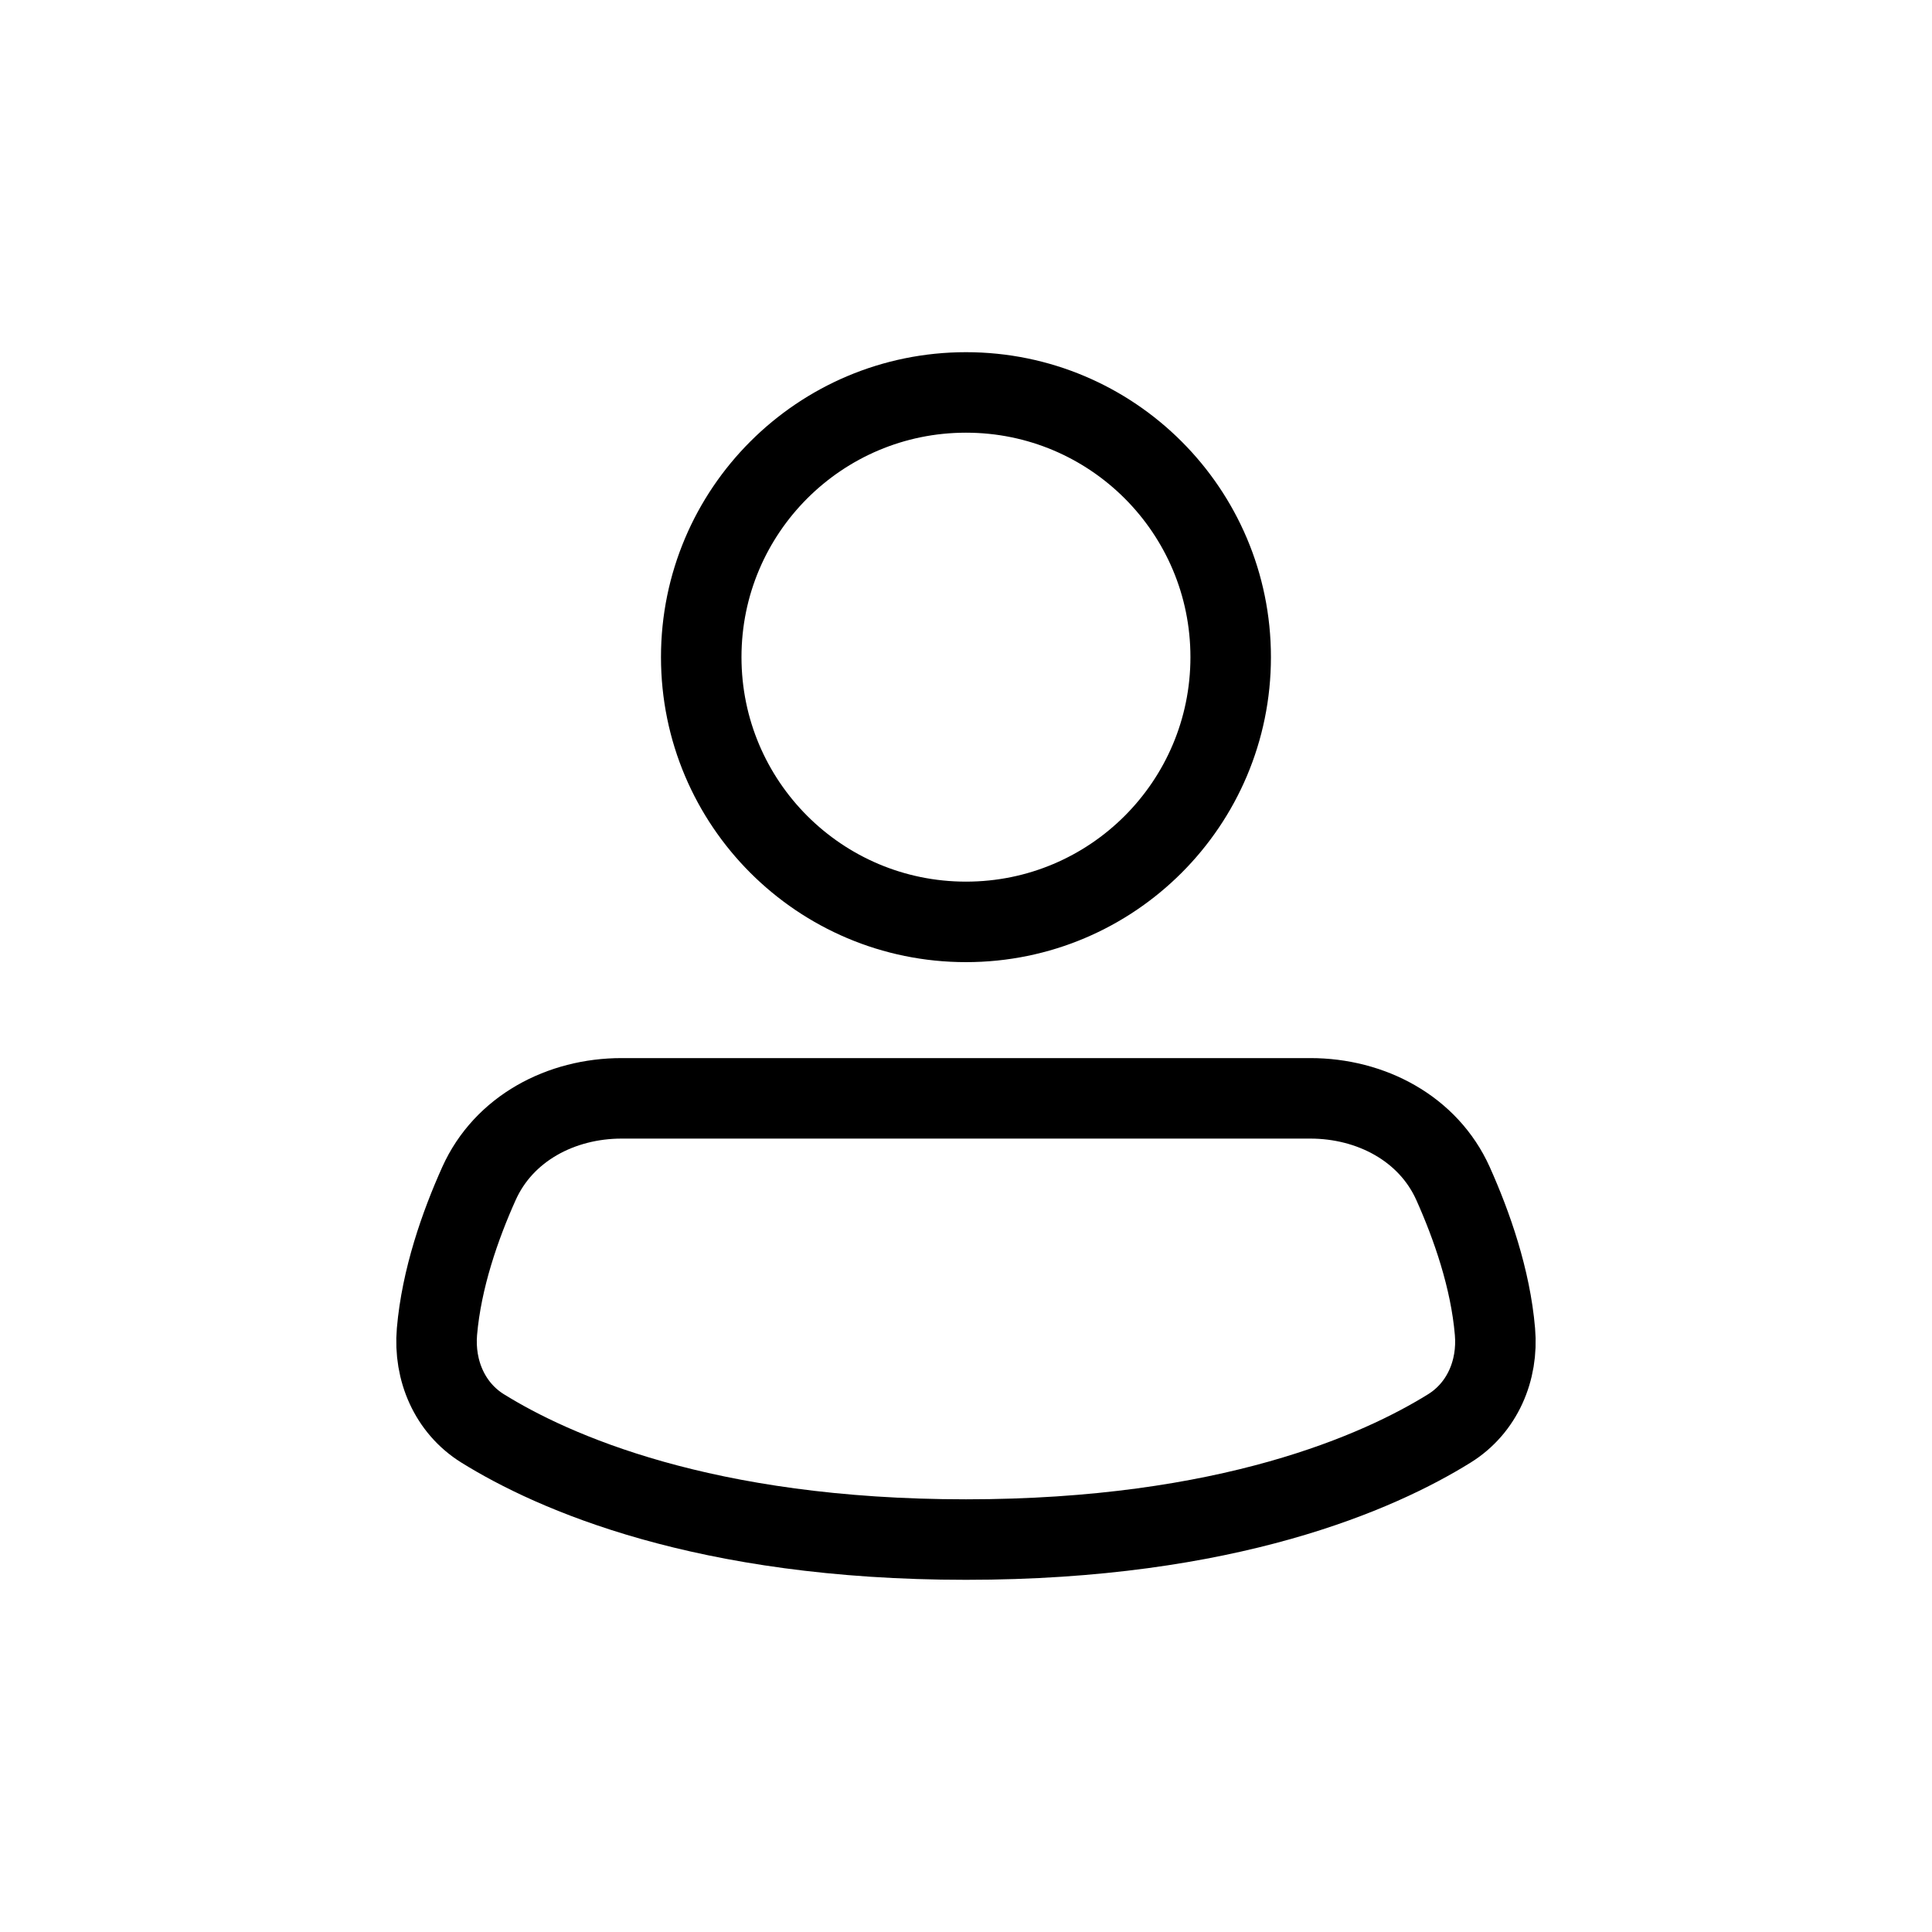
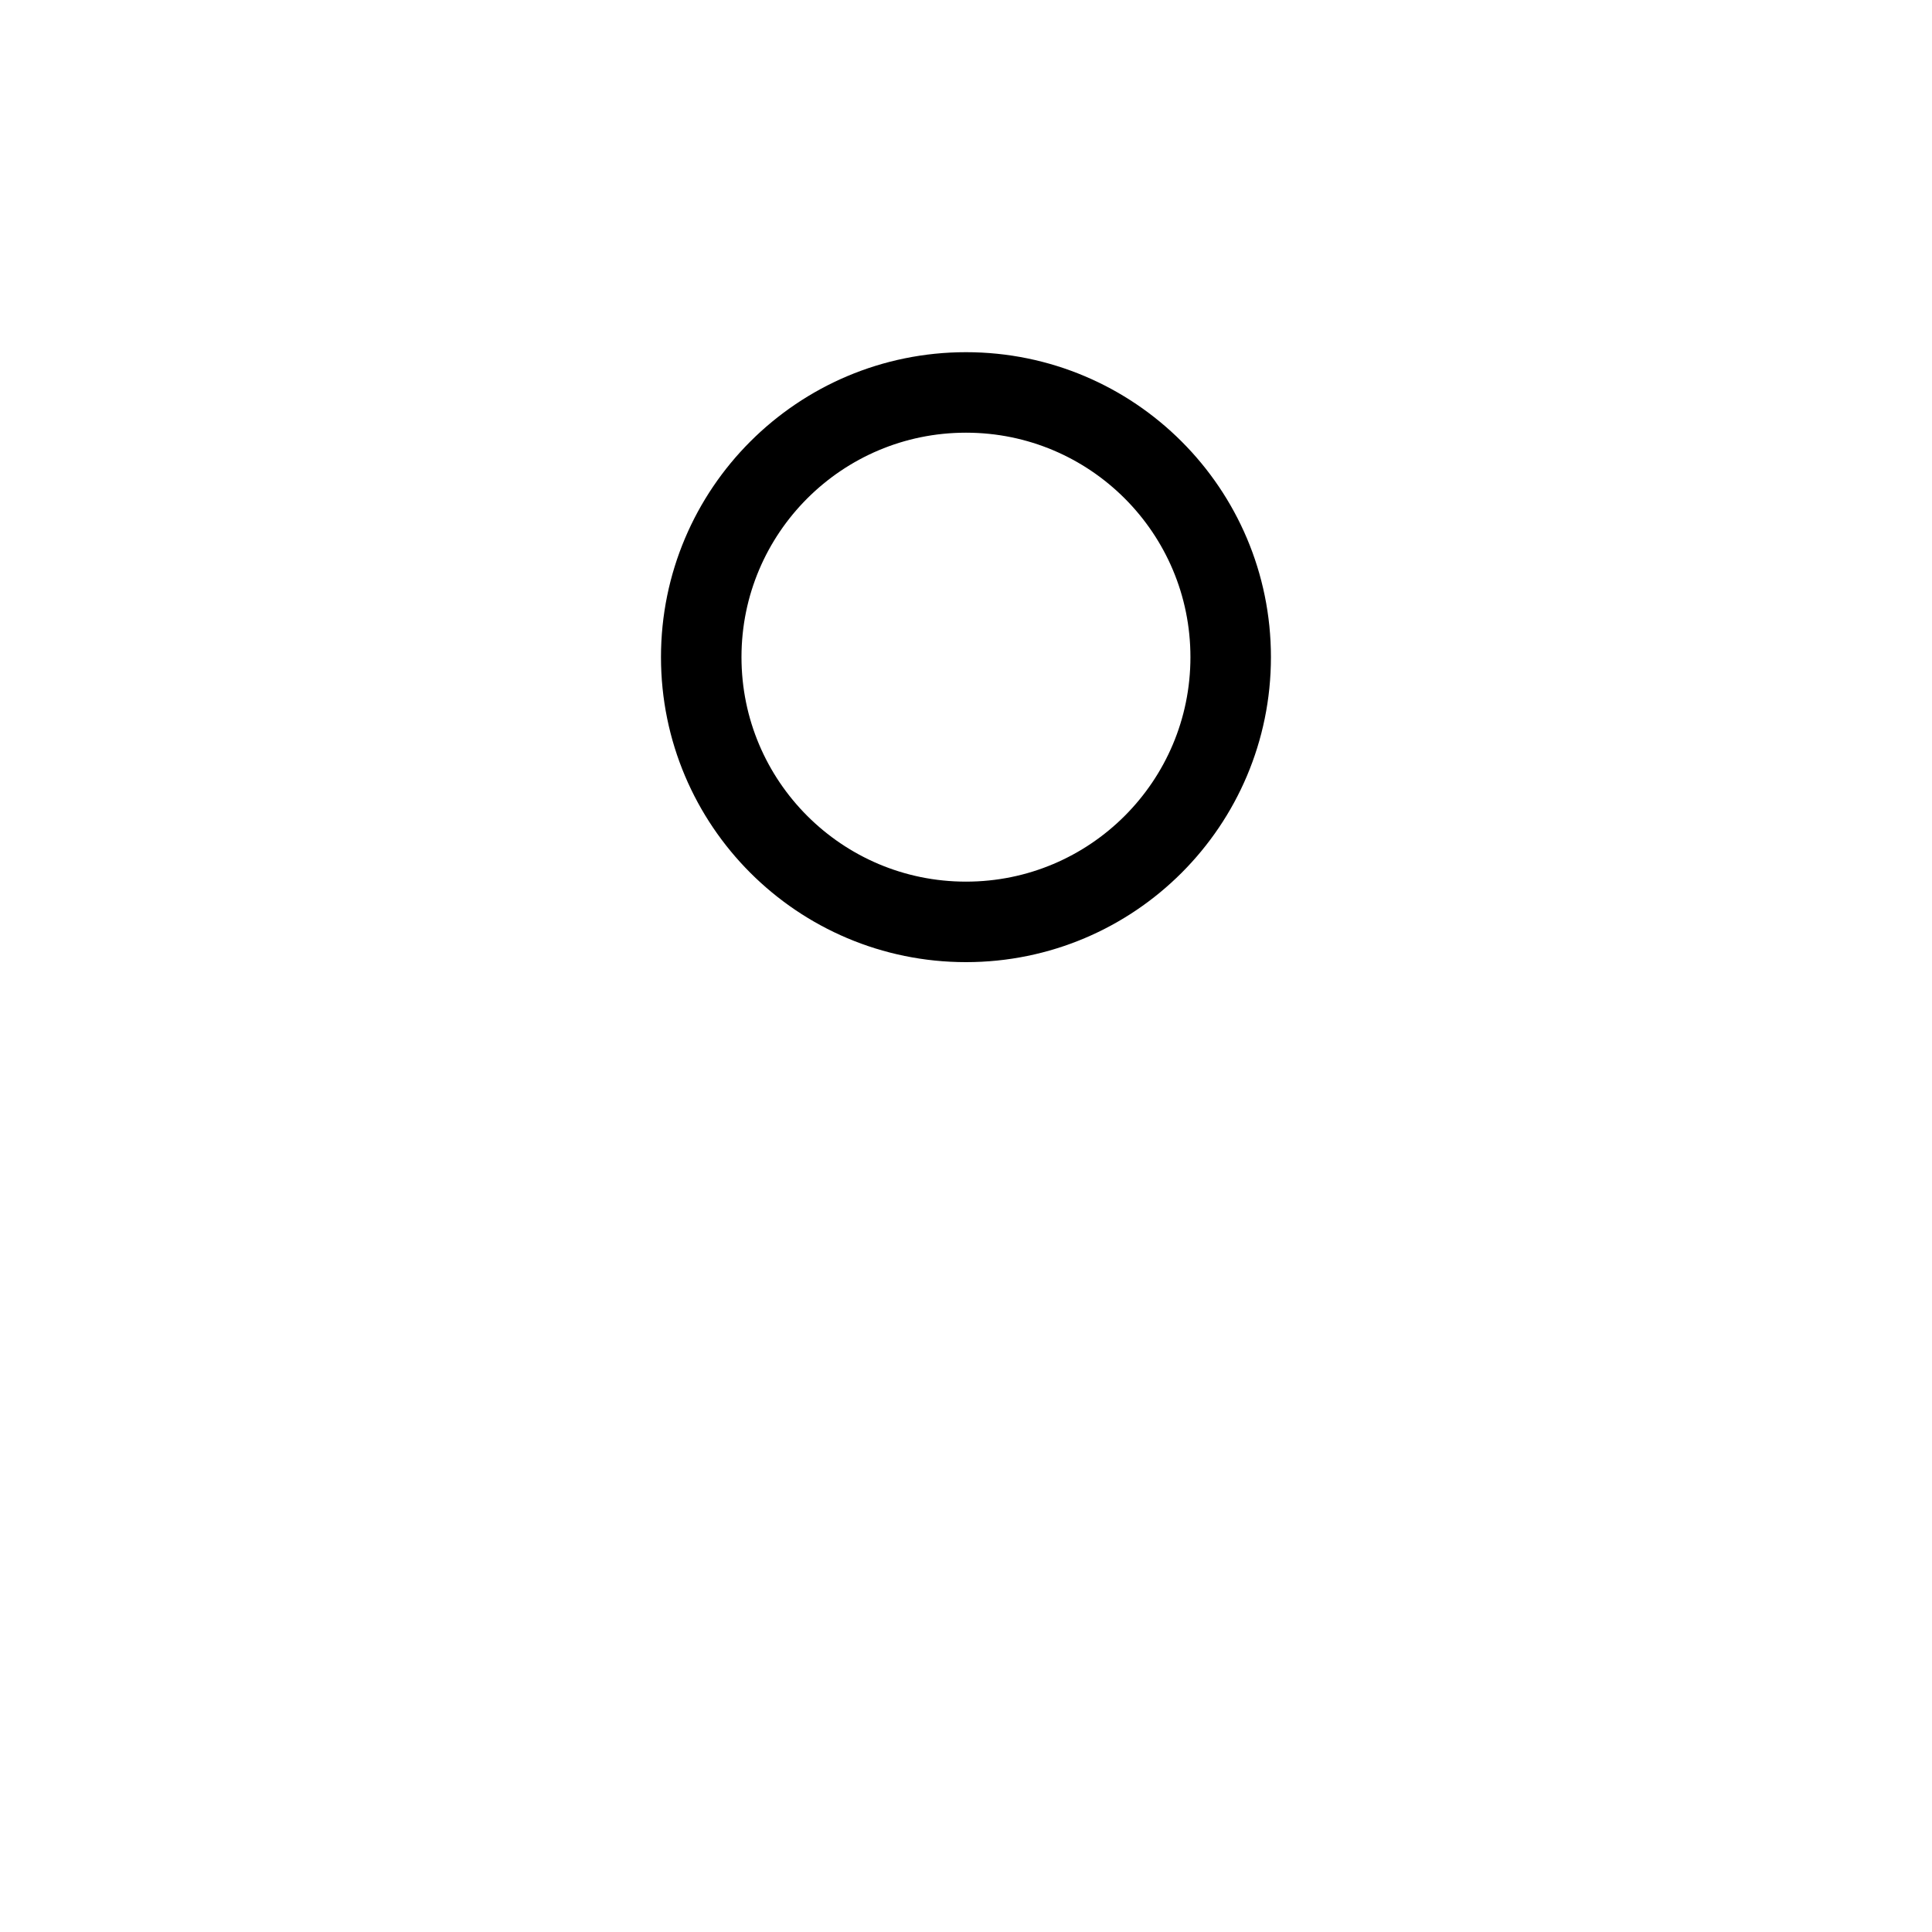
<svg xmlns="http://www.w3.org/2000/svg" width="24" height="24" viewBox="0 0 24 24" fill="none">
  <path d="M15.288 8.163C15.288 9.98 13.816 11.452 12 11.452C10.184 11.452 8.711 9.98 8.711 8.163C8.711 6.347 10.184 4.875 12 4.875C13.816 4.875 15.288 6.347 15.288 8.163Z" stroke="black" />
-   <path d="M12 19.125C15.257 19.125 17.134 18.285 18.005 17.744C18.412 17.491 18.613 17.025 18.571 16.542C18.515 15.883 18.284 15.225 18.05 14.702C17.742 14.017 17.029 13.644 16.277 13.644H7.722C6.97 13.644 6.258 14.017 5.95 14.702C5.715 15.225 5.485 15.883 5.428 16.542C5.387 17.025 5.588 17.491 5.995 17.744C6.866 18.285 8.742 19.125 12 19.125Z" stroke="black" />
</svg>